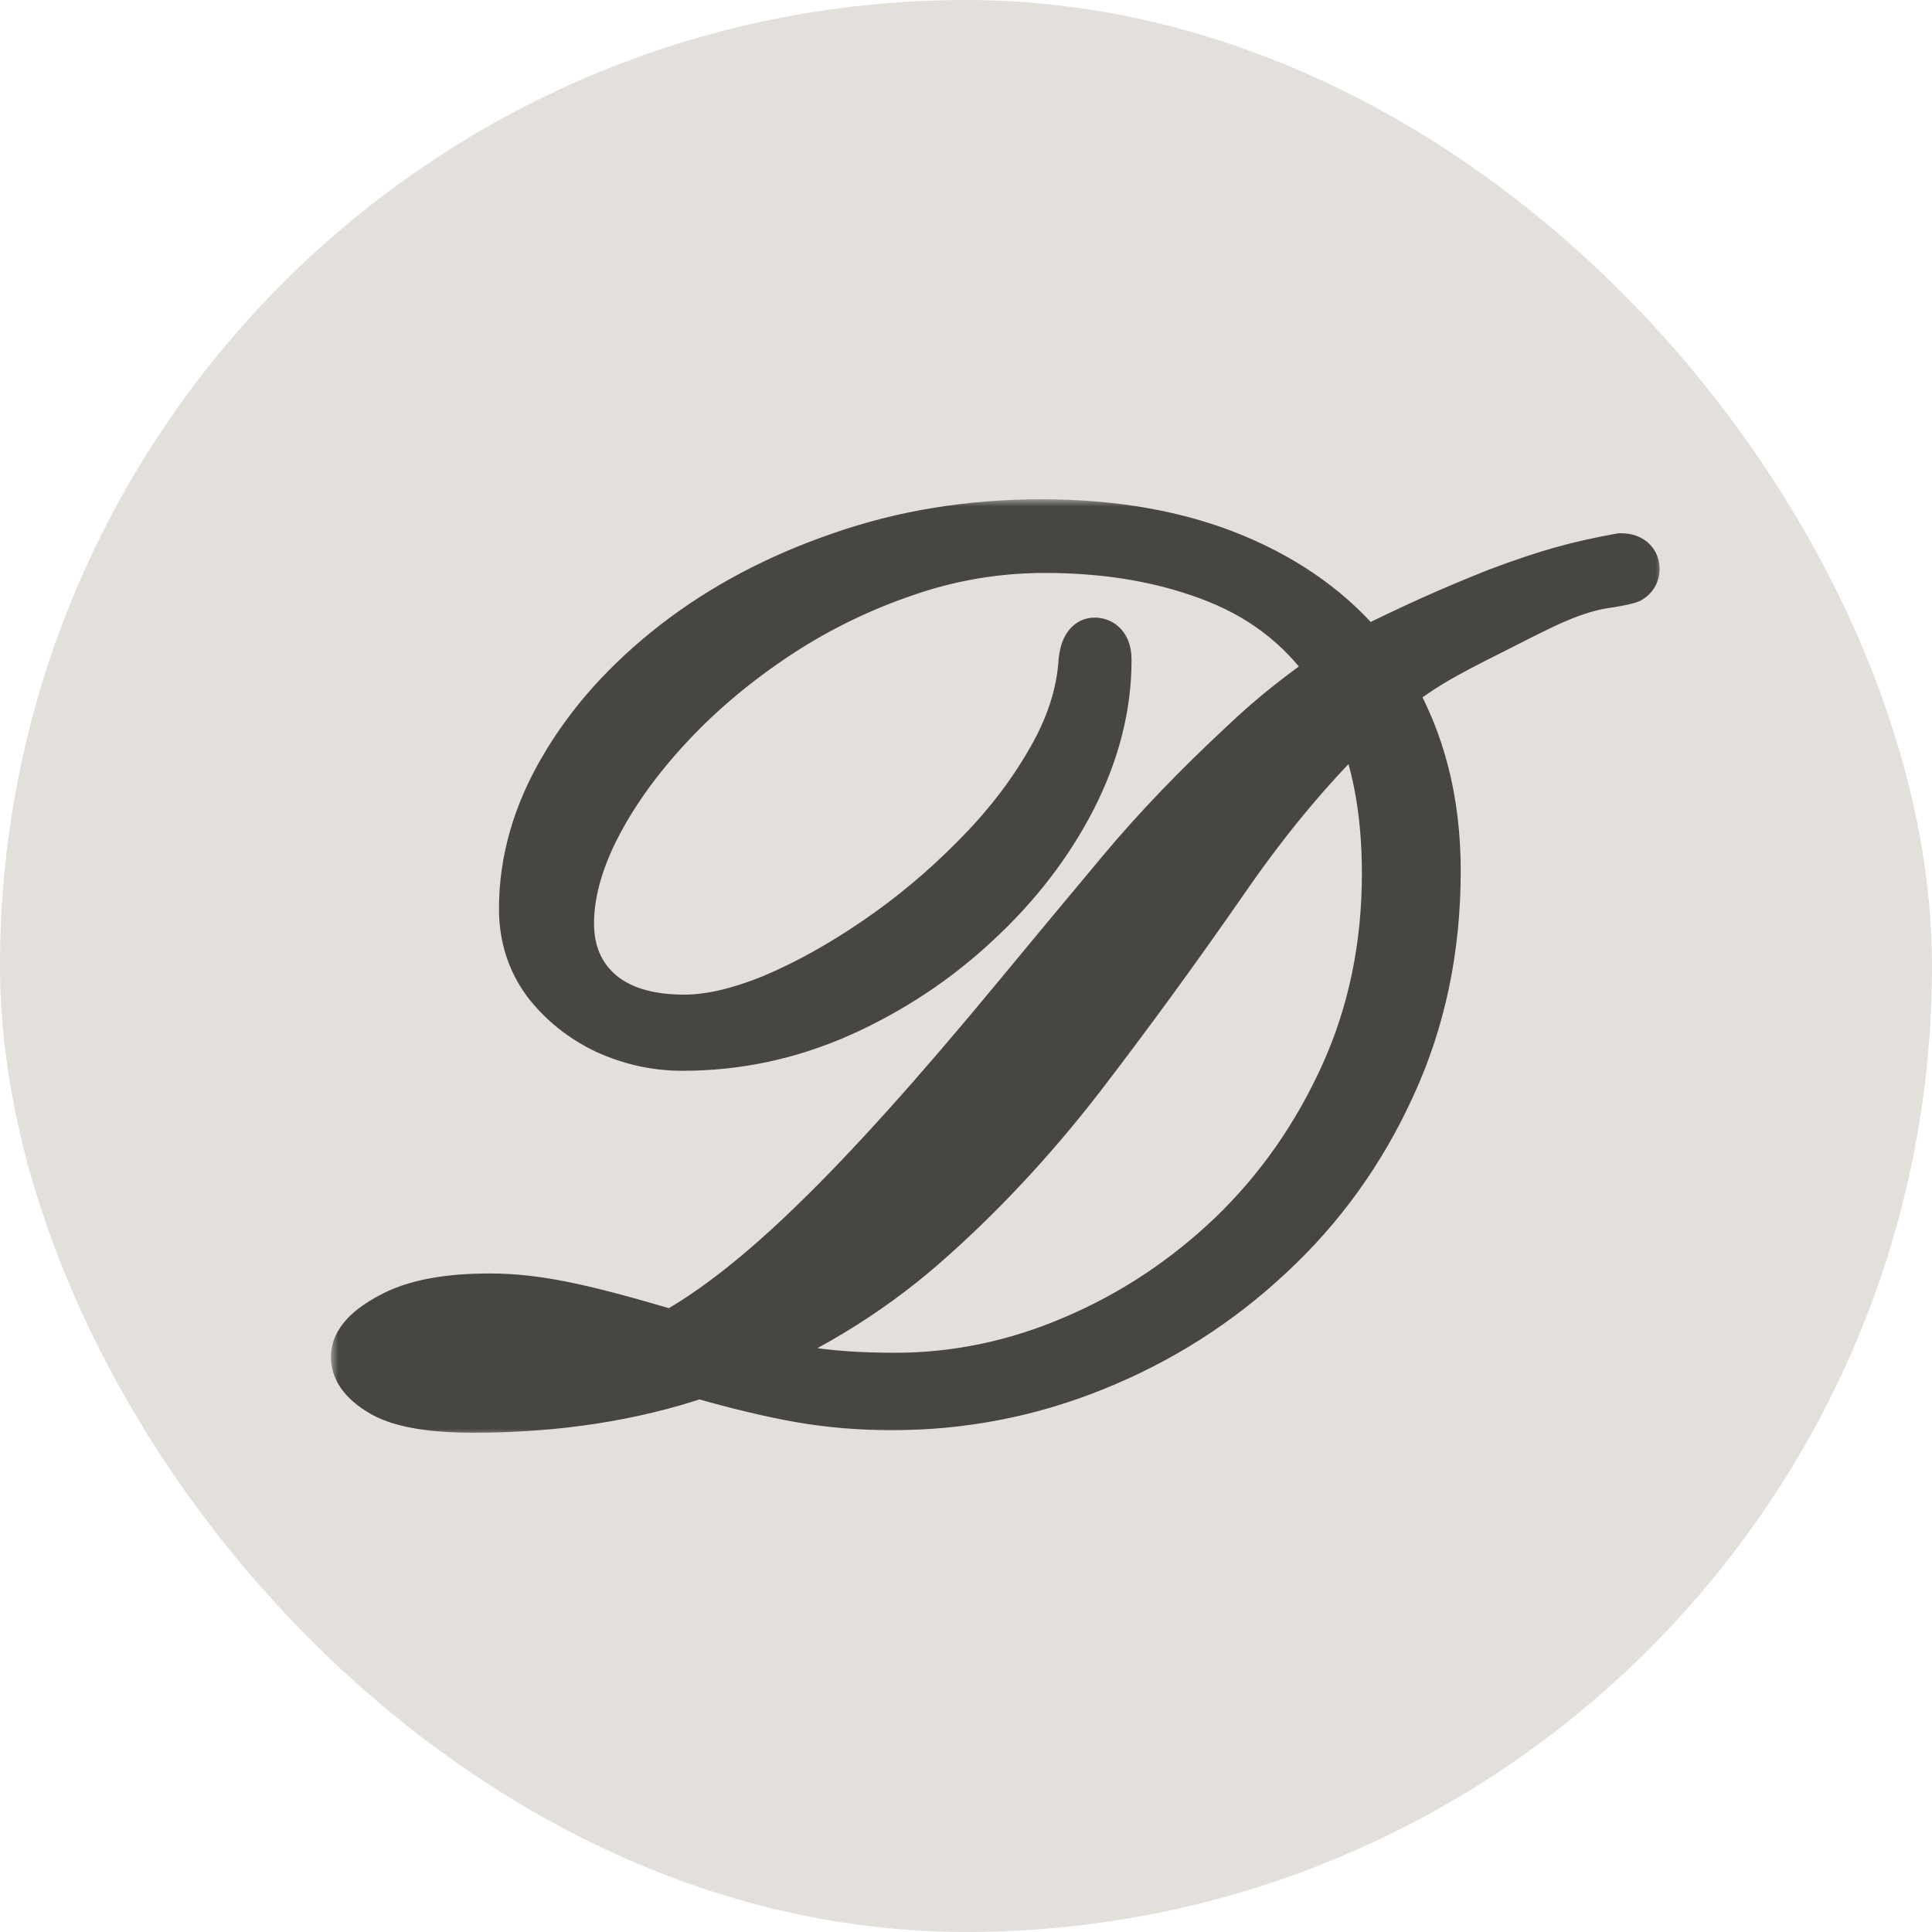
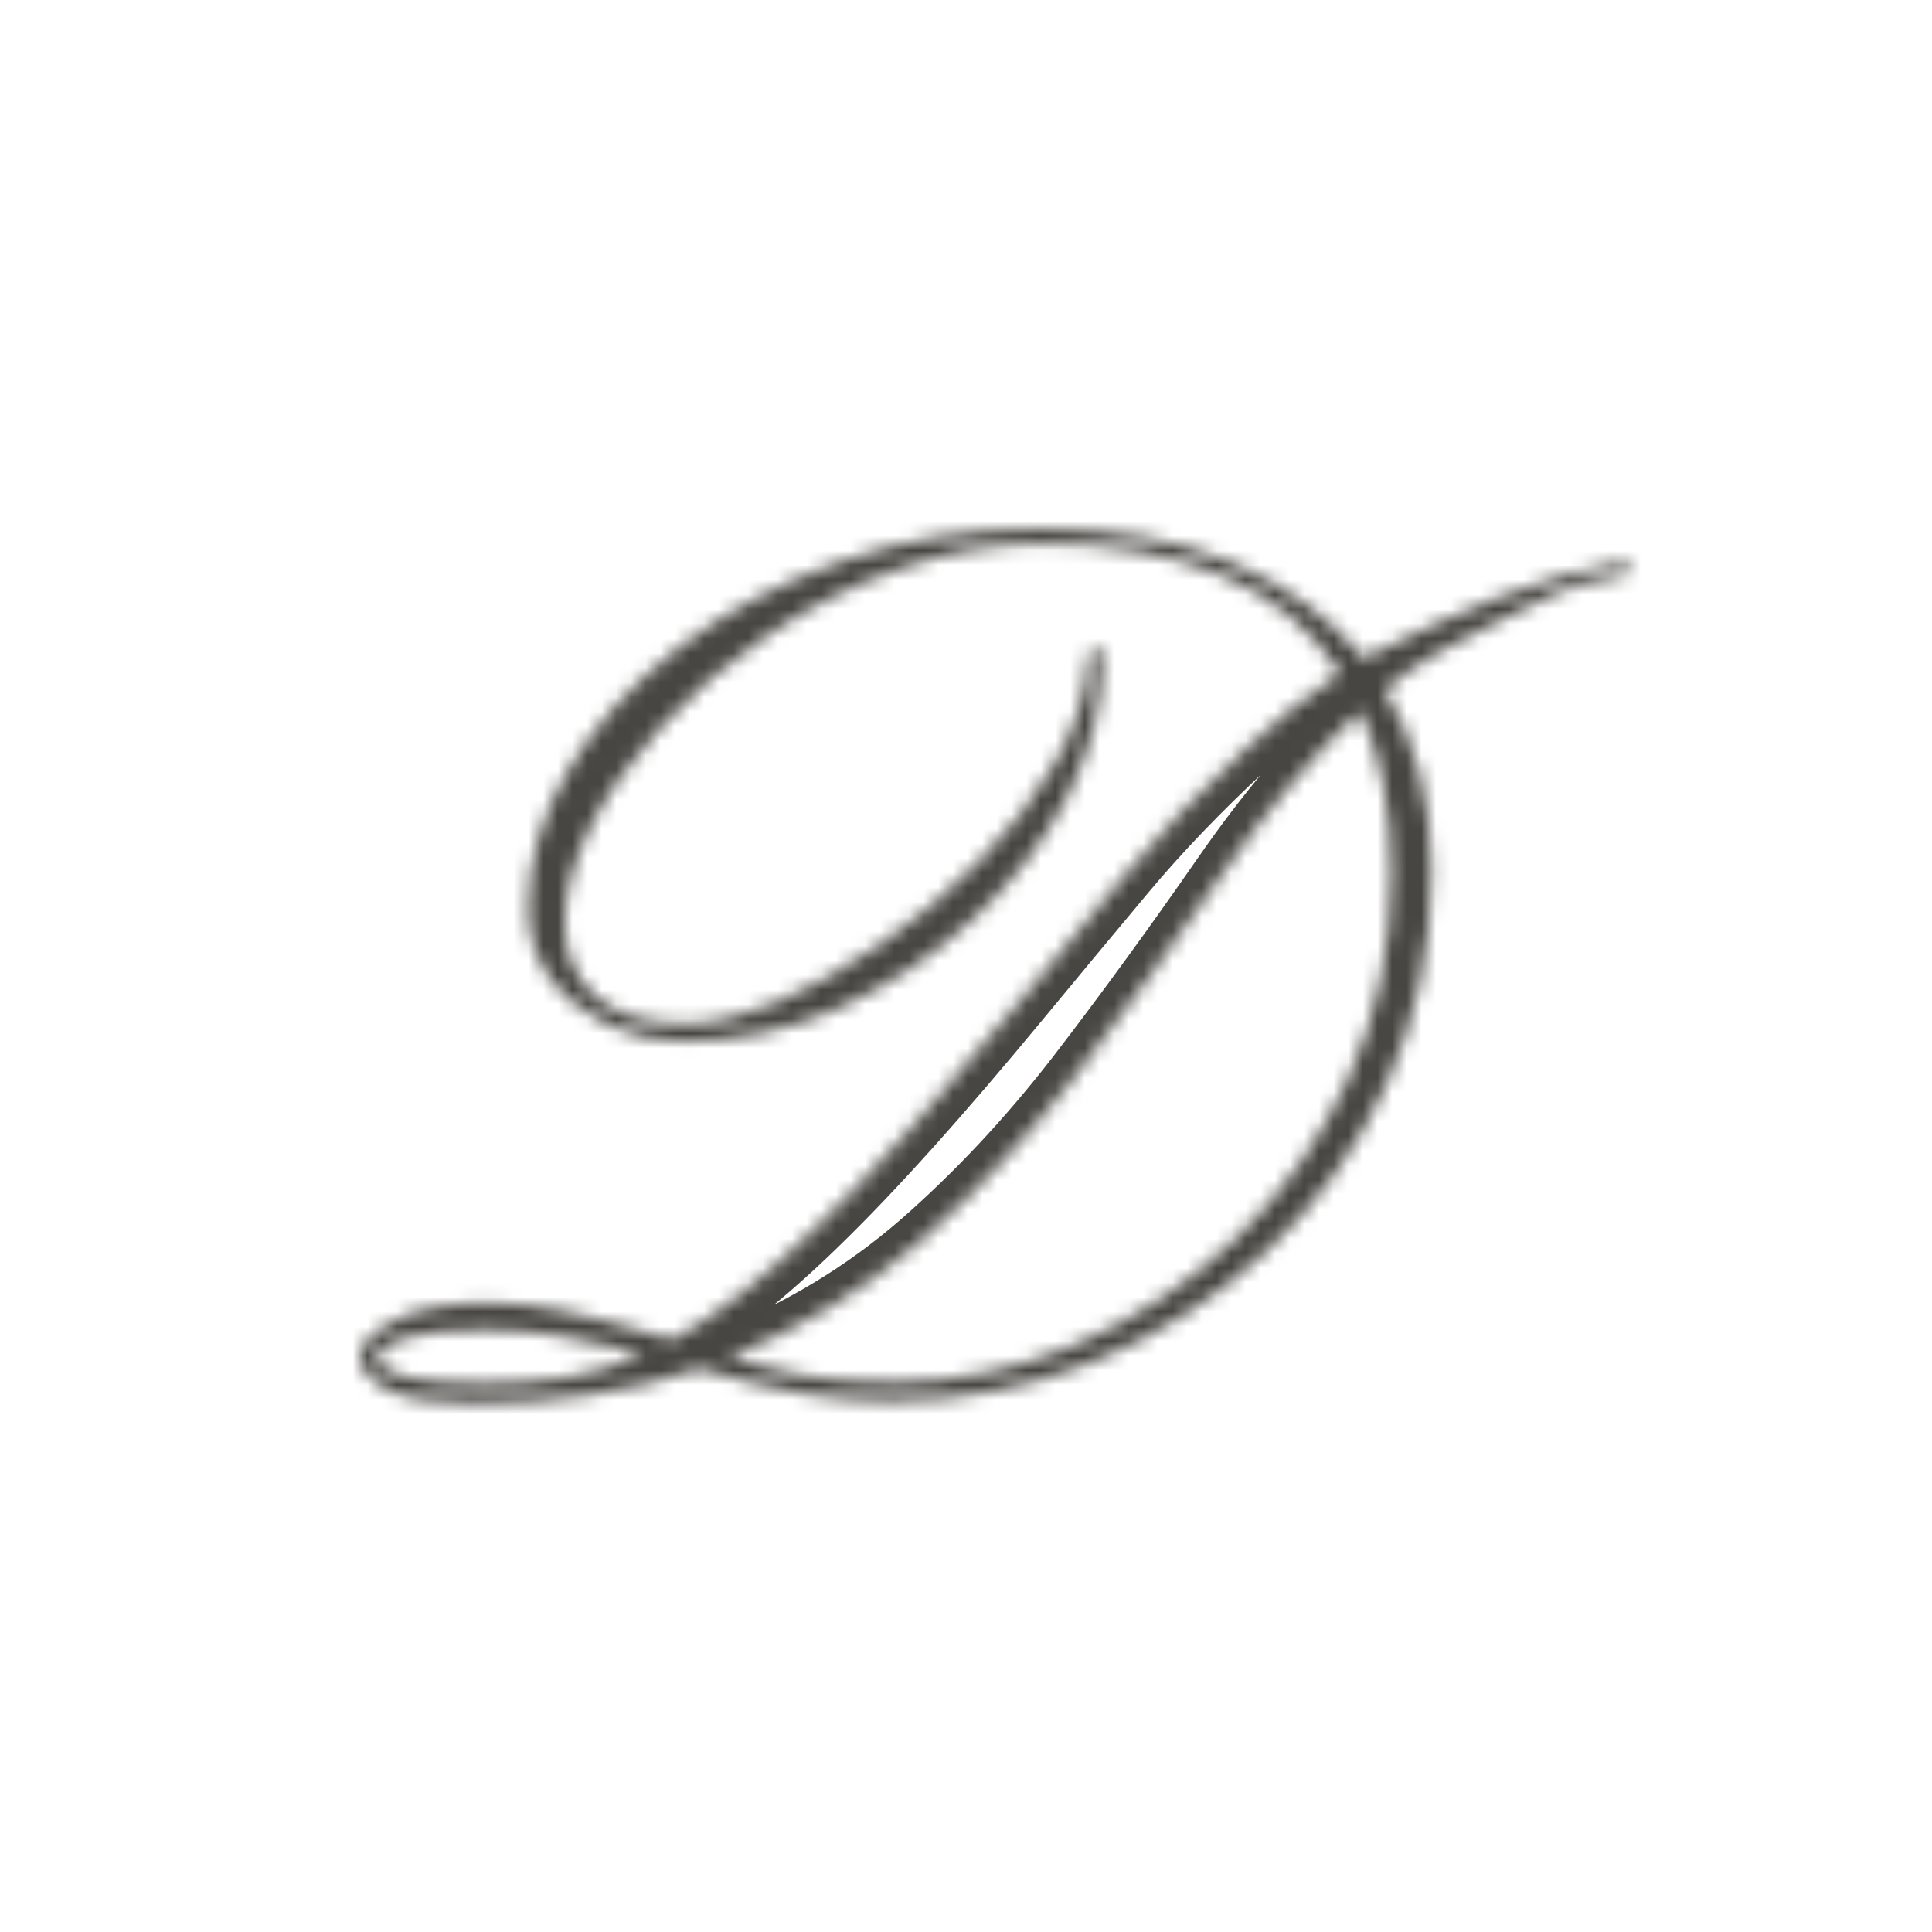
<svg xmlns="http://www.w3.org/2000/svg" width="132" height="132" viewBox="0 0 132 132" fill="none">
-   <rect width="132" height="132" rx="66" fill="#E3E0DB" />
  <mask id="path-2-outside-1_194_107" maskUnits="userSpaceOnUse" x="22.61" y="34.113" width="91" height="64" fill="black">
-     <rect fill="white" x="22.61" y="34.113" width="91" height="64" />
    <path d="M32.35 95.887C29.57 95.887 27.577 95.557 26.373 94.898C25.198 94.239 24.61 93.508 24.61 92.705C24.61 91.874 25.37 91.056 26.889 90.254C28.409 89.422 30.602 89.007 33.468 89.007C34.959 89.007 36.565 89.179 38.285 89.523C40.034 89.867 42.399 90.483 45.38 91.372C45.466 91.4 45.552 91.429 45.638 91.458C45.724 91.458 45.825 91.487 45.939 91.544C48.921 89.91 52.261 87.287 55.959 83.674C59.686 80.062 64.273 74.959 69.72 68.365C72.186 65.384 74.594 62.488 76.945 59.678C79.296 56.869 82.062 53.988 85.244 51.035C87.108 49.257 89.215 47.58 91.566 46.004C89.559 42.907 86.807 40.657 83.309 39.252C79.811 37.847 75.841 37.145 71.397 37.145C67.986 37.145 64.674 37.718 61.464 38.865C58.253 39.983 55.257 41.488 52.476 43.38C49.724 45.244 47.301 47.322 45.208 49.616C43.115 51.909 41.481 54.231 40.306 56.582C39.159 58.904 38.586 61.069 38.586 63.076C38.586 65.14 39.288 66.803 40.693 68.064C42.127 69.326 44.148 69.956 46.757 69.956C48.534 69.956 50.584 69.483 52.906 68.537C55.228 67.562 57.608 66.244 60.044 64.581C62.481 62.918 64.746 61.026 66.839 58.904C68.96 56.783 70.695 54.547 72.042 52.196C73.418 49.845 74.178 47.509 74.322 45.186C74.407 44.527 74.565 44.197 74.794 44.197C75.138 44.197 75.311 44.498 75.311 45.1C75.311 48.197 74.522 51.293 72.945 54.389C71.369 57.457 69.218 60.252 66.495 62.775C63.8 65.298 60.733 67.333 57.292 68.881C53.881 70.401 50.326 71.16 46.627 71.16C44.879 71.16 43.187 70.788 41.553 70.042C39.948 69.268 38.629 68.207 37.597 66.86C36.593 65.484 36.092 63.893 36.092 62.087C36.092 58.876 36.995 55.736 38.801 52.669C40.607 49.573 43.115 46.778 46.326 44.283C49.537 41.789 53.264 39.811 57.507 38.349C61.75 36.858 66.294 36.113 71.139 36.113C76.099 36.113 80.442 36.887 84.169 38.435C87.896 39.983 90.892 42.162 93.157 44.971C96.707 43.188 99.366 42.012 102.463 40.779C105.862 39.51 107.794 38.974 110.745 38.435C111.175 38.435 111.39 38.578 111.39 38.865C111.39 39.037 111.318 39.166 111.175 39.252C111.032 39.309 110.63 39.395 109.971 39.51C107.391 39.825 105.071 41.093 102.463 42.412C99.882 43.731 97.084 45 94.619 47.122C96.74 50.648 97.801 54.776 97.801 59.507C97.801 64.781 96.783 69.627 94.748 74.041C92.741 78.457 89.989 82.284 86.491 85.523C83.022 88.763 79.081 91.272 74.665 93.049C70.279 94.826 65.707 95.715 60.947 95.715C58.797 95.715 56.733 95.543 54.755 95.199C52.777 94.855 50.44 94.296 47.745 93.522C43.101 95.099 37.969 95.887 32.35 95.887ZM61.163 94.425C65.377 94.425 69.491 93.565 73.504 91.845C77.547 90.125 81.188 87.716 84.427 84.62C87.667 81.495 90.247 77.811 92.168 73.569C94.089 69.326 95.049 64.695 95.049 59.678C95.049 55.349 94.347 51.651 92.942 48.584C89.674 51.651 86.52 55.378 83.481 59.764C80.184 64.523 76.873 69.067 73.547 73.397C70.222 77.697 66.638 81.524 62.797 84.878C58.955 88.204 54.612 90.827 49.767 92.748C51.258 93.207 52.892 93.608 54.669 93.952C56.475 94.267 58.64 94.425 61.163 94.425ZM33.081 94.511C35.031 94.511 36.88 94.382 38.629 94.124C40.406 93.837 42.198 93.293 44.004 92.49C42.112 92.002 40.292 91.615 38.543 91.329C36.823 91.013 35.031 90.856 33.167 90.856C30.731 90.856 28.896 91.042 27.663 91.415C26.43 91.787 25.814 92.218 25.814 92.705C25.814 93.909 28.236 94.511 33.081 94.511Z" />
  </mask>
-   <path d="M32.35 95.887C29.57 95.887 27.577 95.557 26.373 94.898C25.198 94.239 24.61 93.508 24.61 92.705C24.61 91.874 25.37 91.056 26.889 90.254C28.409 89.422 30.602 89.007 33.468 89.007C34.959 89.007 36.565 89.179 38.285 89.523C40.034 89.867 42.399 90.483 45.38 91.372C45.466 91.4 45.552 91.429 45.638 91.458C45.724 91.458 45.825 91.487 45.939 91.544C48.921 89.91 52.261 87.287 55.959 83.674C59.686 80.062 64.273 74.959 69.72 68.365C72.186 65.384 74.594 62.488 76.945 59.678C79.296 56.869 82.062 53.988 85.244 51.035C87.108 49.257 89.215 47.58 91.566 46.004C89.559 42.907 86.807 40.657 83.309 39.252C79.811 37.847 75.841 37.145 71.397 37.145C67.986 37.145 64.674 37.718 61.464 38.865C58.253 39.983 55.257 41.488 52.476 43.38C49.724 45.244 47.301 47.322 45.208 49.616C43.115 51.909 41.481 54.231 40.306 56.582C39.159 58.904 38.586 61.069 38.586 63.076C38.586 65.14 39.288 66.803 40.693 68.064C42.127 69.326 44.148 69.956 46.757 69.956C48.534 69.956 50.584 69.483 52.906 68.537C55.228 67.562 57.608 66.244 60.044 64.581C62.481 62.918 64.746 61.026 66.839 58.904C68.96 56.783 70.695 54.547 72.042 52.196C73.418 49.845 74.178 47.509 74.322 45.186C74.407 44.527 74.565 44.197 74.794 44.197C75.138 44.197 75.311 44.498 75.311 45.1C75.311 48.197 74.522 51.293 72.945 54.389C71.369 57.457 69.218 60.252 66.495 62.775C63.8 65.298 60.733 67.333 57.292 68.881C53.881 70.401 50.326 71.16 46.627 71.16C44.879 71.16 43.187 70.788 41.553 70.042C39.948 69.268 38.629 68.207 37.597 66.86C36.593 65.484 36.092 63.893 36.092 62.087C36.092 58.876 36.995 55.736 38.801 52.669C40.607 49.573 43.115 46.778 46.326 44.283C49.537 41.789 53.264 39.811 57.507 38.349C61.75 36.858 66.294 36.113 71.139 36.113C76.099 36.113 80.442 36.887 84.169 38.435C87.896 39.983 90.892 42.162 93.157 44.971C96.707 43.188 99.366 42.012 102.463 40.779C105.862 39.51 107.794 38.974 110.745 38.435C111.175 38.435 111.39 38.578 111.39 38.865C111.39 39.037 111.318 39.166 111.175 39.252C111.032 39.309 110.63 39.395 109.971 39.51C107.391 39.825 105.071 41.093 102.463 42.412C99.882 43.731 97.084 45 94.619 47.122C96.74 50.648 97.801 54.776 97.801 59.507C97.801 64.781 96.783 69.627 94.748 74.041C92.741 78.457 89.989 82.284 86.491 85.523C83.022 88.763 79.081 91.272 74.665 93.049C70.279 94.826 65.707 95.715 60.947 95.715C58.797 95.715 56.733 95.543 54.755 95.199C52.777 94.855 50.44 94.296 47.745 93.522C43.101 95.099 37.969 95.887 32.35 95.887ZM61.163 94.425C65.377 94.425 69.491 93.565 73.504 91.845C77.547 90.125 81.188 87.716 84.427 84.62C87.667 81.495 90.247 77.811 92.168 73.569C94.089 69.326 95.049 64.695 95.049 59.678C95.049 55.349 94.347 51.651 92.942 48.584C89.674 51.651 86.52 55.378 83.481 59.764C80.184 64.523 76.873 69.067 73.547 73.397C70.222 77.697 66.638 81.524 62.797 84.878C58.955 88.204 54.612 90.827 49.767 92.748C51.258 93.207 52.892 93.608 54.669 93.952C56.475 94.267 58.64 94.425 61.163 94.425ZM33.081 94.511C35.031 94.511 36.88 94.382 38.629 94.124C40.406 93.837 42.198 93.293 44.004 92.49C42.112 92.002 40.292 91.615 38.543 91.329C36.823 91.013 35.031 90.856 33.167 90.856C30.731 90.856 28.896 91.042 27.663 91.415C26.43 91.787 25.814 92.218 25.814 92.705C25.814 93.909 28.236 94.511 33.081 94.511Z" fill="#474642" />
-   <path d="M26.373 94.898L25.395 96.642L25.403 96.647L25.412 96.652L26.373 94.898ZM26.889 90.254L27.823 92.022L27.836 92.015L27.849 92.008L26.889 90.254ZM38.285 89.523L37.893 91.484L37.899 91.485L38.285 89.523ZM45.38 91.372L46.013 89.474L45.982 89.464L45.952 89.455L45.38 91.372ZM45.638 91.458L45.006 93.355L45.314 93.458H45.638V91.458ZM45.939 91.544L45.045 93.333L45.982 93.801L46.901 93.298L45.939 91.544ZM55.959 83.674L54.567 82.238L54.562 82.243L55.959 83.674ZM69.72 68.365L68.179 67.091L68.178 67.091L69.72 68.365ZM85.244 51.035L86.605 52.501L86.615 52.492L86.625 52.482L85.244 51.035ZM91.566 46.004L92.68 47.664L94.315 46.568L93.244 44.916L91.566 46.004ZM61.464 38.865L62.121 40.754L62.129 40.751L62.136 40.748L61.464 38.865ZM52.476 43.38L53.597 45.036L53.601 45.034L52.476 43.38ZM40.306 56.582L38.517 55.688L38.513 55.697L40.306 56.582ZM40.693 68.064L39.357 69.552L39.364 69.559L39.372 69.566L40.693 68.064ZM52.906 68.537L53.66 70.389L53.67 70.385L53.68 70.381L52.906 68.537ZM66.839 58.904L65.425 57.49L65.415 57.5L66.839 58.904ZM72.042 52.196L70.316 51.186L70.312 51.194L70.307 51.201L72.042 52.196ZM74.322 45.186L72.338 44.928L72.329 44.995L72.325 45.063L74.322 45.186ZM72.945 54.389L74.724 55.303L74.728 55.297L72.945 54.389ZM66.495 62.775L65.136 61.307L65.128 61.315L66.495 62.775ZM57.292 68.881L58.106 70.708L58.113 70.705L57.292 68.881ZM41.553 70.042L40.684 71.844L40.704 71.853L40.723 71.862L41.553 70.042ZM37.597 66.86L35.981 68.038L35.995 68.057L36.009 68.076L37.597 66.86ZM38.801 52.669L40.524 53.684L40.528 53.677L38.801 52.669ZM57.507 38.349L58.159 40.24L58.17 40.236L57.507 38.349ZM93.157 44.971L91.6 46.227L92.612 47.483L94.055 46.759L93.157 44.971ZM102.463 40.779L101.763 38.905L101.743 38.913L101.723 38.921L102.463 40.779ZM110.745 38.435V36.435H110.564L110.385 36.468L110.745 38.435ZM111.175 39.252L111.918 41.109L112.067 41.05L112.204 40.967L111.175 39.252ZM109.971 39.51L110.214 41.495L110.264 41.489L110.314 41.48L109.971 39.51ZM102.463 42.412L101.56 40.627L101.552 40.631L102.463 42.412ZM94.619 47.122L93.314 45.606L92.035 46.706L92.905 48.153L94.619 47.122ZM94.748 74.041L92.932 73.204L92.927 73.214L94.748 74.041ZM86.491 85.523L85.132 84.056L85.126 84.062L86.491 85.523ZM74.665 93.049L73.918 91.194L73.914 91.195L74.665 93.049ZM47.745 93.522L48.298 91.6L47.696 91.427L47.103 91.628L47.745 93.522ZM73.504 91.845L72.721 90.004L72.717 90.007L73.504 91.845ZM84.427 84.62L85.809 86.066L85.816 86.06L84.427 84.62ZM92.942 48.584L94.76 47.751L93.602 45.221L91.573 47.125L92.942 48.584ZM83.481 59.764L81.837 58.626L81.837 58.626L83.481 59.764ZM73.547 73.397L75.129 74.62L75.133 74.615L73.547 73.397ZM62.797 84.878L64.106 86.391L64.112 86.385L62.797 84.878ZM49.767 92.748L49.03 90.889L43.739 92.986L49.178 94.659L49.767 92.748ZM54.669 93.952L54.289 95.915L54.307 95.919L54.325 95.922L54.669 93.952ZM38.629 94.124L38.921 96.103L38.934 96.101L38.947 96.099L38.629 94.124ZM44.004 92.49L44.816 94.317L50.064 91.985L44.503 90.553L44.004 92.49ZM38.543 91.329L38.182 93.296L38.201 93.299L38.219 93.302L38.543 91.329ZM32.35 93.887C29.627 93.887 28.07 93.547 27.334 93.144L25.412 96.652C27.084 97.568 29.512 97.887 32.35 97.887V93.887ZM27.352 93.154C26.897 92.899 26.689 92.701 26.609 92.602C26.551 92.529 26.61 92.576 26.61 92.705H22.61C22.61 94.627 24.034 95.879 25.395 96.642L27.352 93.154ZM26.61 92.705C26.61 92.947 26.489 92.998 26.644 92.83C26.812 92.65 27.167 92.369 27.823 92.022L25.955 88.485C25.092 88.941 24.307 89.47 23.715 90.107C23.111 90.756 22.61 91.632 22.61 92.705H26.61ZM27.849 92.008C28.941 91.411 30.742 91.007 33.468 91.007V87.007C30.461 87.007 27.876 87.434 25.929 88.499L27.849 92.008ZM33.468 91.007C34.807 91.007 36.28 91.161 37.893 91.484L38.677 87.561C36.85 87.196 35.112 87.007 33.468 87.007V91.007ZM37.899 91.485C39.556 91.811 41.851 92.407 44.809 93.288L45.952 89.455C42.947 88.559 40.511 87.922 38.671 87.56L37.899 91.485ZM44.748 93.269C44.791 93.284 44.834 93.298 44.877 93.312C44.92 93.326 44.963 93.341 45.006 93.355L46.271 89.56C46.228 89.546 46.185 89.532 46.142 89.517C46.099 89.503 46.056 89.489 46.013 89.474L44.748 93.269ZM45.638 93.458C45.461 93.458 45.321 93.429 45.229 93.402C45.137 93.376 45.074 93.347 45.045 93.333L46.834 89.755C46.566 89.621 46.15 89.458 45.638 89.458V93.458ZM46.901 93.298C50.102 91.543 53.588 88.786 57.357 85.105L54.562 82.243C50.933 85.787 47.74 88.276 44.978 89.79L46.901 93.298ZM57.351 85.11C61.154 81.425 65.794 76.258 71.262 69.639L68.178 67.091C62.752 73.66 58.218 78.699 54.567 82.238L57.351 85.11ZM71.261 69.64C73.725 66.661 76.13 63.768 78.478 60.962L75.411 58.395C73.057 61.208 70.647 64.106 68.179 67.091L71.261 69.64ZM78.478 60.962C80.767 58.227 83.473 55.407 86.605 52.501L83.884 49.569C80.651 52.569 77.824 55.511 75.411 58.395L78.478 60.962ZM86.625 52.482C88.398 50.791 90.414 49.184 92.68 47.664L90.452 44.343C88.015 45.977 85.817 47.724 83.864 49.588L86.625 52.482ZM93.244 44.916C91.008 41.465 87.926 38.951 84.055 37.396L82.564 41.108C85.687 42.362 88.11 44.349 89.887 47.091L93.244 44.916ZM84.055 37.396C80.282 35.881 76.051 35.145 71.397 35.145V39.145C75.63 39.145 79.341 39.814 82.564 41.108L84.055 37.396ZM71.397 35.145C67.757 35.145 64.218 35.758 60.791 36.981L62.136 40.748C65.131 39.679 68.215 39.145 71.397 39.145V35.145ZM60.806 36.976C57.431 38.151 54.278 39.735 51.351 41.727L53.601 45.034C56.235 43.241 59.074 41.815 62.121 40.754L60.806 36.976ZM51.355 41.724C48.481 43.67 45.937 45.85 43.731 48.268L46.686 50.964C48.665 48.795 50.966 46.818 53.597 45.036L51.355 41.724ZM43.731 48.268C41.536 50.673 39.788 53.145 38.517 55.688L42.095 57.477C43.175 55.317 44.695 53.145 46.686 50.964L43.731 48.268ZM38.513 55.697C37.268 58.217 36.586 60.686 36.586 63.076H40.586C40.586 61.452 41.05 59.592 42.099 57.468L38.513 55.697ZM36.586 63.076C36.586 65.648 37.487 67.874 39.357 69.552L42.029 66.576C41.089 65.732 40.586 64.632 40.586 63.076H36.586ZM39.372 69.566C41.285 71.25 43.84 71.956 46.757 71.956V67.956C44.455 67.956 42.968 67.401 42.014 66.563L39.372 69.566ZM46.757 71.956C48.876 71.956 51.19 71.396 53.66 70.389L52.151 66.685C49.978 67.57 48.192 67.956 46.757 67.956V71.956ZM53.68 70.381C56.145 69.347 58.642 67.959 61.172 66.233L58.917 62.929C56.573 64.528 54.311 65.778 52.132 66.693L53.68 70.381ZM61.172 66.233C63.716 64.497 66.08 62.521 68.263 60.309L65.415 57.5C63.412 59.53 61.246 61.34 58.917 62.929L61.172 66.233ZM68.253 60.319C70.487 58.085 72.333 55.71 73.778 53.191L70.307 51.201C69.056 53.383 67.434 55.481 65.425 57.49L68.253 60.319ZM73.768 53.206C75.276 50.631 76.152 47.994 76.318 45.31L72.325 45.063C72.204 47.023 71.561 49.059 70.316 51.186L73.768 53.206ZM76.305 45.445C76.339 45.183 76.367 45.185 76.308 45.307C76.276 45.376 76.17 45.58 75.933 45.782C75.661 46.013 75.265 46.197 74.794 46.197V42.197C73.511 42.197 72.895 43.174 72.7 43.582C72.484 44.034 72.39 44.531 72.338 44.928L76.305 45.445ZM74.794 46.197C74.581 46.197 74.298 46.148 74.013 45.981C73.728 45.815 73.548 45.596 73.445 45.415C73.274 45.116 73.311 44.924 73.311 45.1H77.311C77.311 44.675 77.261 44.031 76.918 43.431C76.479 42.663 75.691 42.197 74.794 42.197V46.197ZM73.311 45.1C73.311 47.844 72.615 50.632 71.163 53.481L74.728 55.297C76.43 51.954 77.311 48.549 77.311 45.1H73.311ZM71.167 53.475C69.704 56.32 67.701 58.931 65.136 61.307L67.854 64.242C70.736 61.573 73.033 58.594 74.724 55.303L71.167 53.475ZM65.128 61.315C62.597 63.684 59.715 65.598 56.471 67.057L58.113 70.705C61.75 69.069 65.003 66.911 67.862 64.235L65.128 61.315ZM56.478 67.054C53.321 68.461 50.042 69.16 46.627 69.16V73.16C50.609 73.16 54.441 72.341 58.106 70.708L56.478 67.054ZM46.627 69.16C45.173 69.16 43.764 68.852 42.383 68.223L40.723 71.862C42.611 72.723 44.584 73.16 46.627 73.16V69.16ZM42.422 68.241C41.084 67.596 40.017 66.73 39.185 65.644L36.009 68.076C37.241 69.685 38.811 70.941 40.684 71.844L42.422 68.241ZM39.213 65.682C38.474 64.669 38.092 63.496 38.092 62.087H34.092C34.092 64.289 34.712 66.299 35.981 68.038L39.213 65.682ZM38.092 62.087C38.092 59.27 38.879 56.478 40.524 53.684L37.077 51.654C35.11 54.995 34.092 58.481 34.092 62.087H38.092ZM40.528 53.677C42.19 50.829 44.517 48.221 47.553 45.863L45.099 42.704C41.714 45.334 39.024 48.316 37.073 51.661L40.528 53.677ZM47.553 45.863C50.574 43.517 54.102 41.638 58.159 40.24L56.856 36.458C52.426 37.984 48.501 40.062 45.099 42.704L47.553 45.863ZM58.17 40.236C62.184 38.825 66.502 38.113 71.139 38.113V34.113C66.086 34.113 61.316 34.891 56.844 36.462L58.17 40.236ZM71.139 38.113C75.894 38.113 79.967 38.855 83.402 40.282L84.936 36.588C80.918 34.919 76.304 34.113 71.139 34.113V38.113ZM83.402 40.282C86.857 41.717 89.569 43.707 91.6 46.227L94.714 43.716C92.216 40.617 88.935 38.249 84.936 36.588L83.402 40.282ZM94.055 46.759C97.552 45.002 100.159 43.849 103.202 42.637L101.723 38.921C98.574 40.175 95.862 41.375 92.259 43.184L94.055 46.759ZM103.162 42.653C106.466 41.419 108.284 40.918 111.105 40.402L110.385 36.468C107.304 37.031 105.258 37.601 101.763 38.905L103.162 42.653ZM110.745 40.435C110.744 40.435 110.731 40.435 110.707 40.433C110.683 40.43 110.644 40.425 110.593 40.414C110.497 40.393 110.32 40.34 110.119 40.207C109.906 40.064 109.701 39.852 109.561 39.571C109.425 39.299 109.39 39.044 109.39 38.865H113.39C113.39 38.139 113.07 37.366 112.338 36.878C111.749 36.486 111.119 36.435 110.745 36.435V40.435ZM109.39 38.865C109.39 38.668 109.433 38.398 109.588 38.12C109.744 37.838 109.958 37.65 110.146 37.537L112.204 40.967C112.971 40.507 113.39 39.715 113.39 38.865H109.39ZM110.432 37.395C110.511 37.364 110.552 37.355 110.51 37.366C110.482 37.374 110.43 37.386 110.348 37.404C110.183 37.439 109.946 37.484 109.628 37.54L110.314 41.48C110.655 41.421 110.949 41.366 111.186 41.315C111.373 41.275 111.667 41.209 111.918 41.109L110.432 37.395ZM109.728 37.525C106.72 37.892 104.041 39.373 101.56 40.627L103.365 44.197C106.102 42.813 108.062 41.758 110.214 41.495L109.728 37.525ZM101.552 40.631C99.084 41.893 96.008 43.288 93.314 45.606L95.923 48.638C98.16 46.713 100.68 45.569 103.373 44.193L101.552 40.631ZM92.905 48.153C94.813 51.323 95.801 55.084 95.801 59.507H99.801C99.801 54.468 98.668 49.972 96.333 46.09L92.905 48.153ZM95.801 59.507C95.801 64.517 94.836 69.073 92.932 73.204L96.564 74.879C98.731 70.18 99.801 65.046 99.801 59.507H95.801ZM92.927 73.214C91.028 77.391 88.432 81 85.132 84.056L87.85 86.991C91.546 83.567 94.454 79.522 96.569 74.869L92.927 73.214ZM85.126 84.062C81.838 87.133 78.106 89.508 73.918 91.194L75.412 94.904C80.055 93.035 84.207 90.393 87.856 86.985L85.126 84.062ZM73.914 91.195C69.768 92.876 65.451 93.715 60.947 93.715V97.715C65.963 97.715 70.79 96.777 75.417 94.903L73.914 91.195ZM60.947 93.715C58.904 93.715 56.955 93.552 55.098 93.229L54.412 97.169C56.511 97.534 58.691 97.715 60.947 97.715V93.715ZM55.098 93.229C53.212 92.901 50.948 92.361 48.298 91.6L47.193 95.444C49.932 96.231 52.342 96.809 54.412 97.169L55.098 93.229ZM47.103 91.628C42.693 93.125 37.782 93.887 32.35 93.887V97.887C38.157 97.887 43.509 97.072 48.389 95.416L47.103 91.628ZM61.163 96.425C65.657 96.425 70.039 95.506 74.292 93.683L72.717 90.007C68.943 91.624 65.096 92.425 61.163 92.425V96.425ZM74.287 93.685C78.556 91.869 82.399 89.325 85.809 86.066L83.045 83.174C79.976 86.108 76.537 88.381 72.721 90.004L74.287 93.685ZM85.816 86.06C89.244 82.753 91.968 78.859 93.99 74.393L90.346 72.744C88.526 76.764 86.09 80.238 83.039 83.181L85.816 86.06ZM93.99 74.393C96.037 69.872 97.049 64.958 97.049 59.678H93.049C93.049 64.433 92.14 68.779 90.346 72.744L93.99 74.393ZM97.049 59.678C97.049 55.141 96.313 51.143 94.76 47.751L91.123 49.416C92.38 52.16 93.049 55.559 93.049 59.678H97.049ZM91.573 47.125C88.185 50.306 84.942 54.145 81.837 58.626L85.125 60.904C88.098 56.612 91.162 52.997 94.311 50.042L91.573 47.125ZM81.837 58.626C78.558 63.359 75.266 67.877 71.961 72.178L75.133 74.615C78.48 70.258 81.811 65.688 85.125 60.903L81.837 58.626ZM71.965 72.173C68.714 76.377 65.219 80.108 61.481 83.372L64.112 86.385C68.058 82.94 71.73 79.016 75.129 74.62L71.965 72.173ZM61.488 83.366C57.82 86.541 53.671 89.049 49.03 90.889L50.504 94.607C55.552 92.606 60.09 89.867 64.106 86.39L61.488 83.366ZM49.178 94.659C50.748 95.142 52.452 95.56 54.289 95.915L55.049 91.988C53.331 91.656 51.767 91.271 50.355 90.836L49.178 94.659ZM54.325 95.922C56.278 96.263 58.564 96.425 61.163 96.425V92.425C58.715 92.425 56.672 92.272 55.013 91.982L54.325 95.922ZM33.081 96.511C35.119 96.511 37.066 96.376 38.921 96.103L38.337 92.145C36.694 92.388 34.943 92.511 33.081 92.511V96.511ZM38.947 96.099C40.911 95.782 42.868 95.183 44.816 94.317L43.192 90.662C41.528 91.402 39.902 91.893 38.31 92.15L38.947 96.099ZM44.503 90.553C42.559 90.052 40.68 89.652 38.866 89.355L38.219 93.302C39.904 93.579 41.665 93.953 43.505 94.427L44.503 90.553ZM38.904 89.362C37.057 89.023 35.144 88.856 33.167 88.856V92.856C34.918 92.856 36.589 93.004 38.182 93.296L38.904 89.362ZM33.167 88.856C30.676 88.856 28.604 89.041 27.084 89.5L28.242 93.329C29.188 93.043 30.785 92.856 33.167 92.856V88.856ZM27.084 89.5C26.388 89.711 25.693 89.985 25.132 90.377C24.589 90.755 23.814 91.51 23.814 92.705H27.814C27.814 93.032 27.703 93.296 27.59 93.466C27.489 93.615 27.401 93.671 27.421 93.657C27.436 93.647 27.503 93.604 27.651 93.54C27.794 93.477 27.988 93.406 28.242 93.329L27.084 89.5ZM23.814 92.705C23.814 93.797 24.407 94.602 25.073 95.099C25.683 95.553 26.432 95.822 27.148 96C28.603 96.362 30.618 96.511 33.081 96.511V92.511C30.7 92.511 29.081 92.359 28.113 92.118C27.619 91.996 27.459 91.888 27.464 91.892C27.524 91.937 27.814 92.215 27.814 92.705H23.814Z" fill="#474642" mask="url(#path-2-outside-1_194_107)" />
+   <path d="M26.373 94.898L25.395 96.642L25.403 96.647L25.412 96.652L26.373 94.898ZM26.889 90.254L27.823 92.022L27.836 92.015L27.849 92.008L26.889 90.254ZM38.285 89.523L37.893 91.484L37.899 91.485L38.285 89.523ZM45.38 91.372L46.013 89.474L45.982 89.464L45.952 89.455L45.38 91.372ZM45.638 91.458L45.006 93.355L45.314 93.458H45.638V91.458ZM45.939 91.544L45.045 93.333L45.982 93.801L46.901 93.298L45.939 91.544ZM55.959 83.674L54.567 82.238L54.562 82.243L55.959 83.674ZM69.72 68.365L68.179 67.091L68.178 67.091L69.72 68.365ZM85.244 51.035L86.605 52.501L86.615 52.492L86.625 52.482L85.244 51.035ZM91.566 46.004L92.68 47.664L94.315 46.568L93.244 44.916L91.566 46.004ZM61.464 38.865L62.121 40.754L62.129 40.751L62.136 40.748L61.464 38.865ZM52.476 43.38L53.597 45.036L53.601 45.034L52.476 43.38ZM40.306 56.582L38.517 55.688L38.513 55.697L40.306 56.582ZM40.693 68.064L39.357 69.552L39.364 69.559L39.372 69.566L40.693 68.064ZM52.906 68.537L53.66 70.389L53.67 70.385L53.68 70.381L52.906 68.537ZM66.839 58.904L65.425 57.49L65.415 57.5L66.839 58.904ZM72.042 52.196L70.316 51.186L70.312 51.194L70.307 51.201L72.042 52.196ZM74.322 45.186L72.338 44.928L72.329 44.995L72.325 45.063L74.322 45.186ZM72.945 54.389L74.724 55.303L74.728 55.297L72.945 54.389ZM66.495 62.775L65.136 61.307L65.128 61.315L66.495 62.775ZM57.292 68.881L58.106 70.708L58.113 70.705L57.292 68.881ZM41.553 70.042L40.684 71.844L40.704 71.853L40.723 71.862L41.553 70.042ZM37.597 66.86L35.995 68.057L36.009 68.076L37.597 66.86ZM38.801 52.669L40.524 53.684L40.528 53.677L38.801 52.669ZM57.507 38.349L58.159 40.24L58.17 40.236L57.507 38.349ZM93.157 44.971L91.6 46.227L92.612 47.483L94.055 46.759L93.157 44.971ZM102.463 40.779L101.763 38.905L101.743 38.913L101.723 38.921L102.463 40.779ZM110.745 38.435V36.435H110.564L110.385 36.468L110.745 38.435ZM111.175 39.252L111.918 41.109L112.067 41.05L112.204 40.967L111.175 39.252ZM109.971 39.51L110.214 41.495L110.264 41.489L110.314 41.48L109.971 39.51ZM102.463 42.412L101.56 40.627L101.552 40.631L102.463 42.412ZM94.619 47.122L93.314 45.606L92.035 46.706L92.905 48.153L94.619 47.122ZM94.748 74.041L92.932 73.204L92.927 73.214L94.748 74.041ZM86.491 85.523L85.132 84.056L85.126 84.062L86.491 85.523ZM74.665 93.049L73.918 91.194L73.914 91.195L74.665 93.049ZM47.745 93.522L48.298 91.6L47.696 91.427L47.103 91.628L47.745 93.522ZM73.504 91.845L72.721 90.004L72.717 90.007L73.504 91.845ZM84.427 84.62L85.809 86.066L85.816 86.06L84.427 84.62ZM92.942 48.584L94.76 47.751L93.602 45.221L91.573 47.125L92.942 48.584ZM83.481 59.764L81.837 58.626L81.837 58.626L83.481 59.764ZM73.547 73.397L75.129 74.62L75.133 74.615L73.547 73.397ZM62.797 84.878L64.106 86.391L64.112 86.385L62.797 84.878ZM49.767 92.748L49.03 90.889L43.739 92.986L49.178 94.659L49.767 92.748ZM54.669 93.952L54.289 95.915L54.307 95.919L54.325 95.922L54.669 93.952ZM38.629 94.124L38.921 96.103L38.934 96.101L38.947 96.099L38.629 94.124ZM44.004 92.49L44.816 94.317L50.064 91.985L44.503 90.553L44.004 92.49ZM38.543 91.329L38.182 93.296L38.201 93.299L38.219 93.302L38.543 91.329ZM32.35 93.887C29.627 93.887 28.07 93.547 27.334 93.144L25.412 96.652C27.084 97.568 29.512 97.887 32.35 97.887V93.887ZM27.352 93.154C26.897 92.899 26.689 92.701 26.609 92.602C26.551 92.529 26.61 92.576 26.61 92.705H22.61C22.61 94.627 24.034 95.879 25.395 96.642L27.352 93.154ZM26.61 92.705C26.61 92.947 26.489 92.998 26.644 92.83C26.812 92.65 27.167 92.369 27.823 92.022L25.955 88.485C25.092 88.941 24.307 89.47 23.715 90.107C23.111 90.756 22.61 91.632 22.61 92.705H26.61ZM27.849 92.008C28.941 91.411 30.742 91.007 33.468 91.007V87.007C30.461 87.007 27.876 87.434 25.929 88.499L27.849 92.008ZM33.468 91.007C34.807 91.007 36.28 91.161 37.893 91.484L38.677 87.561C36.85 87.196 35.112 87.007 33.468 87.007V91.007ZM37.899 91.485C39.556 91.811 41.851 92.407 44.809 93.288L45.952 89.455C42.947 88.559 40.511 87.922 38.671 87.56L37.899 91.485ZM44.748 93.269C44.791 93.284 44.834 93.298 44.877 93.312C44.92 93.326 44.963 93.341 45.006 93.355L46.271 89.56C46.228 89.546 46.185 89.532 46.142 89.517C46.099 89.503 46.056 89.489 46.013 89.474L44.748 93.269ZM45.638 93.458C45.461 93.458 45.321 93.429 45.229 93.402C45.137 93.376 45.074 93.347 45.045 93.333L46.834 89.755C46.566 89.621 46.15 89.458 45.638 89.458V93.458ZM46.901 93.298C50.102 91.543 53.588 88.786 57.357 85.105L54.562 82.243C50.933 85.787 47.74 88.276 44.978 89.79L46.901 93.298ZM57.351 85.11C61.154 81.425 65.794 76.258 71.262 69.639L68.178 67.091C62.752 73.66 58.218 78.699 54.567 82.238L57.351 85.11ZM71.261 69.64C73.725 66.661 76.13 63.768 78.478 60.962L75.411 58.395C73.057 61.208 70.647 64.106 68.179 67.091L71.261 69.64ZM78.478 60.962C80.767 58.227 83.473 55.407 86.605 52.501L83.884 49.569C80.651 52.569 77.824 55.511 75.411 58.395L78.478 60.962ZM86.625 52.482C88.398 50.791 90.414 49.184 92.68 47.664L90.452 44.343C88.015 45.977 85.817 47.724 83.864 49.588L86.625 52.482ZM93.244 44.916C91.008 41.465 87.926 38.951 84.055 37.396L82.564 41.108C85.687 42.362 88.11 44.349 89.887 47.091L93.244 44.916ZM84.055 37.396C80.282 35.881 76.051 35.145 71.397 35.145V39.145C75.63 39.145 79.341 39.814 82.564 41.108L84.055 37.396ZM71.397 35.145C67.757 35.145 64.218 35.758 60.791 36.981L62.136 40.748C65.131 39.679 68.215 39.145 71.397 39.145V35.145ZM60.806 36.976C57.431 38.151 54.278 39.735 51.351 41.727L53.601 45.034C56.235 43.241 59.074 41.815 62.121 40.754L60.806 36.976ZM51.355 41.724C48.481 43.67 45.937 45.85 43.731 48.268L46.686 50.964C48.665 48.795 50.966 46.818 53.597 45.036L51.355 41.724ZM43.731 48.268C41.536 50.673 39.788 53.145 38.517 55.688L42.095 57.477C43.175 55.317 44.695 53.145 46.686 50.964L43.731 48.268ZM38.513 55.697C37.268 58.217 36.586 60.686 36.586 63.076H40.586C40.586 61.452 41.05 59.592 42.099 57.468L38.513 55.697ZM36.586 63.076C36.586 65.648 37.487 67.874 39.357 69.552L42.029 66.576C41.089 65.732 40.586 64.632 40.586 63.076H36.586ZM39.372 69.566C41.285 71.25 43.84 71.956 46.757 71.956V67.956C44.455 67.956 42.968 67.401 42.014 66.563L39.372 69.566ZM46.757 71.956C48.876 71.956 51.19 71.396 53.66 70.389L52.151 66.685C49.978 67.57 48.192 67.956 46.757 67.956V71.956ZM53.68 70.381C56.145 69.347 58.642 67.959 61.172 66.233L58.917 62.929C56.573 64.528 54.311 65.778 52.132 66.693L53.68 70.381ZM61.172 66.233C63.716 64.497 66.08 62.521 68.263 60.309L65.415 57.5C63.412 59.53 61.246 61.34 58.917 62.929L61.172 66.233ZM68.253 60.319C70.487 58.085 72.333 55.71 73.778 53.191L70.307 51.201C69.056 53.383 67.434 55.481 65.425 57.49L68.253 60.319ZM73.768 53.206C75.276 50.631 76.152 47.994 76.318 45.31L72.325 45.063C72.204 47.023 71.561 49.059 70.316 51.186L73.768 53.206ZM76.305 45.445C76.339 45.183 76.367 45.185 76.308 45.307C76.276 45.376 76.17 45.58 75.933 45.782C75.661 46.013 75.265 46.197 74.794 46.197V42.197C73.511 42.197 72.895 43.174 72.7 43.582C72.484 44.034 72.39 44.531 72.338 44.928L76.305 45.445ZM74.794 46.197C74.581 46.197 74.298 46.148 74.013 45.981C73.728 45.815 73.548 45.596 73.445 45.415C73.274 45.116 73.311 44.924 73.311 45.1H77.311C77.311 44.675 77.261 44.031 76.918 43.431C76.479 42.663 75.691 42.197 74.794 42.197V46.197ZM73.311 45.1C73.311 47.844 72.615 50.632 71.163 53.481L74.728 55.297C76.43 51.954 77.311 48.549 77.311 45.1H73.311ZM71.167 53.475C69.704 56.32 67.701 58.931 65.136 61.307L67.854 64.242C70.736 61.573 73.033 58.594 74.724 55.303L71.167 53.475ZM65.128 61.315C62.597 63.684 59.715 65.598 56.471 67.057L58.113 70.705C61.75 69.069 65.003 66.911 67.862 64.235L65.128 61.315ZM56.478 67.054C53.321 68.461 50.042 69.16 46.627 69.16V73.16C50.609 73.16 54.441 72.341 58.106 70.708L56.478 67.054ZM46.627 69.16C45.173 69.16 43.764 68.852 42.383 68.223L40.723 71.862C42.611 72.723 44.584 73.16 46.627 73.16V69.16ZM42.422 68.241C41.084 67.596 40.017 66.73 39.185 65.644L36.009 68.076C37.241 69.685 38.811 70.941 40.684 71.844L42.422 68.241ZM39.213 65.682C38.474 64.669 38.092 63.496 38.092 62.087H34.092C34.092 64.289 34.712 66.299 35.981 68.038L39.213 65.682ZM38.092 62.087C38.092 59.27 38.879 56.478 40.524 53.684L37.077 51.654C35.11 54.995 34.092 58.481 34.092 62.087H38.092ZM40.528 53.677C42.19 50.829 44.517 48.221 47.553 45.863L45.099 42.704C41.714 45.334 39.024 48.316 37.073 51.661L40.528 53.677ZM47.553 45.863C50.574 43.517 54.102 41.638 58.159 40.24L56.856 36.458C52.426 37.984 48.501 40.062 45.099 42.704L47.553 45.863ZM58.17 40.236C62.184 38.825 66.502 38.113 71.139 38.113V34.113C66.086 34.113 61.316 34.891 56.844 36.462L58.17 40.236ZM71.139 38.113C75.894 38.113 79.967 38.855 83.402 40.282L84.936 36.588C80.918 34.919 76.304 34.113 71.139 34.113V38.113ZM83.402 40.282C86.857 41.717 89.569 43.707 91.6 46.227L94.714 43.716C92.216 40.617 88.935 38.249 84.936 36.588L83.402 40.282ZM94.055 46.759C97.552 45.002 100.159 43.849 103.202 42.637L101.723 38.921C98.574 40.175 95.862 41.375 92.259 43.184L94.055 46.759ZM103.162 42.653C106.466 41.419 108.284 40.918 111.105 40.402L110.385 36.468C107.304 37.031 105.258 37.601 101.763 38.905L103.162 42.653ZM110.745 40.435C110.744 40.435 110.731 40.435 110.707 40.433C110.683 40.43 110.644 40.425 110.593 40.414C110.497 40.393 110.32 40.34 110.119 40.207C109.906 40.064 109.701 39.852 109.561 39.571C109.425 39.299 109.39 39.044 109.39 38.865H113.39C113.39 38.139 113.07 37.366 112.338 36.878C111.749 36.486 111.119 36.435 110.745 36.435V40.435ZM109.39 38.865C109.39 38.668 109.433 38.398 109.588 38.12C109.744 37.838 109.958 37.65 110.146 37.537L112.204 40.967C112.971 40.507 113.39 39.715 113.39 38.865H109.39ZM110.432 37.395C110.511 37.364 110.552 37.355 110.51 37.366C110.482 37.374 110.43 37.386 110.348 37.404C110.183 37.439 109.946 37.484 109.628 37.54L110.314 41.48C110.655 41.421 110.949 41.366 111.186 41.315C111.373 41.275 111.667 41.209 111.918 41.109L110.432 37.395ZM109.728 37.525C106.72 37.892 104.041 39.373 101.56 40.627L103.365 44.197C106.102 42.813 108.062 41.758 110.214 41.495L109.728 37.525ZM101.552 40.631C99.084 41.893 96.008 43.288 93.314 45.606L95.923 48.638C98.16 46.713 100.68 45.569 103.373 44.193L101.552 40.631ZM92.905 48.153C94.813 51.323 95.801 55.084 95.801 59.507H99.801C99.801 54.468 98.668 49.972 96.333 46.09L92.905 48.153ZM95.801 59.507C95.801 64.517 94.836 69.073 92.932 73.204L96.564 74.879C98.731 70.18 99.801 65.046 99.801 59.507H95.801ZM92.927 73.214C91.028 77.391 88.432 81 85.132 84.056L87.85 86.991C91.546 83.567 94.454 79.522 96.569 74.869L92.927 73.214ZM85.126 84.062C81.838 87.133 78.106 89.508 73.918 91.194L75.412 94.904C80.055 93.035 84.207 90.393 87.856 86.985L85.126 84.062ZM73.914 91.195C69.768 92.876 65.451 93.715 60.947 93.715V97.715C65.963 97.715 70.79 96.777 75.417 94.903L73.914 91.195ZM60.947 93.715C58.904 93.715 56.955 93.552 55.098 93.229L54.412 97.169C56.511 97.534 58.691 97.715 60.947 97.715V93.715ZM55.098 93.229C53.212 92.901 50.948 92.361 48.298 91.6L47.193 95.444C49.932 96.231 52.342 96.809 54.412 97.169L55.098 93.229ZM47.103 91.628C42.693 93.125 37.782 93.887 32.35 93.887V97.887C38.157 97.887 43.509 97.072 48.389 95.416L47.103 91.628ZM61.163 96.425C65.657 96.425 70.039 95.506 74.292 93.683L72.717 90.007C68.943 91.624 65.096 92.425 61.163 92.425V96.425ZM74.287 93.685C78.556 91.869 82.399 89.325 85.809 86.066L83.045 83.174C79.976 86.108 76.537 88.381 72.721 90.004L74.287 93.685ZM85.816 86.06C89.244 82.753 91.968 78.859 93.99 74.393L90.346 72.744C88.526 76.764 86.09 80.238 83.039 83.181L85.816 86.06ZM93.99 74.393C96.037 69.872 97.049 64.958 97.049 59.678H93.049C93.049 64.433 92.14 68.779 90.346 72.744L93.99 74.393ZM97.049 59.678C97.049 55.141 96.313 51.143 94.76 47.751L91.123 49.416C92.38 52.16 93.049 55.559 93.049 59.678H97.049ZM91.573 47.125C88.185 50.306 84.942 54.145 81.837 58.626L85.125 60.904C88.098 56.612 91.162 52.997 94.311 50.042L91.573 47.125ZM81.837 58.626C78.558 63.359 75.266 67.877 71.961 72.178L75.133 74.615C78.48 70.258 81.811 65.688 85.125 60.903L81.837 58.626ZM71.965 72.173C68.714 76.377 65.219 80.108 61.481 83.372L64.112 86.385C68.058 82.94 71.73 79.016 75.129 74.62L71.965 72.173ZM61.488 83.366C57.82 86.541 53.671 89.049 49.03 90.889L50.504 94.607C55.552 92.606 60.09 89.867 64.106 86.39L61.488 83.366ZM49.178 94.659C50.748 95.142 52.452 95.56 54.289 95.915L55.049 91.988C53.331 91.656 51.767 91.271 50.355 90.836L49.178 94.659ZM54.325 95.922C56.278 96.263 58.564 96.425 61.163 96.425V92.425C58.715 92.425 56.672 92.272 55.013 91.982L54.325 95.922ZM33.081 96.511C35.119 96.511 37.066 96.376 38.921 96.103L38.337 92.145C36.694 92.388 34.943 92.511 33.081 92.511V96.511ZM38.947 96.099C40.911 95.782 42.868 95.183 44.816 94.317L43.192 90.662C41.528 91.402 39.902 91.893 38.31 92.15L38.947 96.099ZM44.503 90.553C42.559 90.052 40.68 89.652 38.866 89.355L38.219 93.302C39.904 93.579 41.665 93.953 43.505 94.427L44.503 90.553ZM38.904 89.362C37.057 89.023 35.144 88.856 33.167 88.856V92.856C34.918 92.856 36.589 93.004 38.182 93.296L38.904 89.362ZM33.167 88.856C30.676 88.856 28.604 89.041 27.084 89.5L28.242 93.329C29.188 93.043 30.785 92.856 33.167 92.856V88.856ZM27.084 89.5C26.388 89.711 25.693 89.985 25.132 90.377C24.589 90.755 23.814 91.51 23.814 92.705H27.814C27.814 93.032 27.703 93.296 27.59 93.466C27.489 93.615 27.401 93.671 27.421 93.657C27.436 93.647 27.503 93.604 27.651 93.54C27.794 93.477 27.988 93.406 28.242 93.329L27.084 89.5ZM23.814 92.705C23.814 93.797 24.407 94.602 25.073 95.099C25.683 95.553 26.432 95.822 27.148 96C28.603 96.362 30.618 96.511 33.081 96.511V92.511C30.7 92.511 29.081 92.359 28.113 92.118C27.619 91.996 27.459 91.888 27.464 91.892C27.524 91.937 27.814 92.215 27.814 92.705H23.814Z" fill="#474642" mask="url(#path-2-outside-1_194_107)" />
</svg>